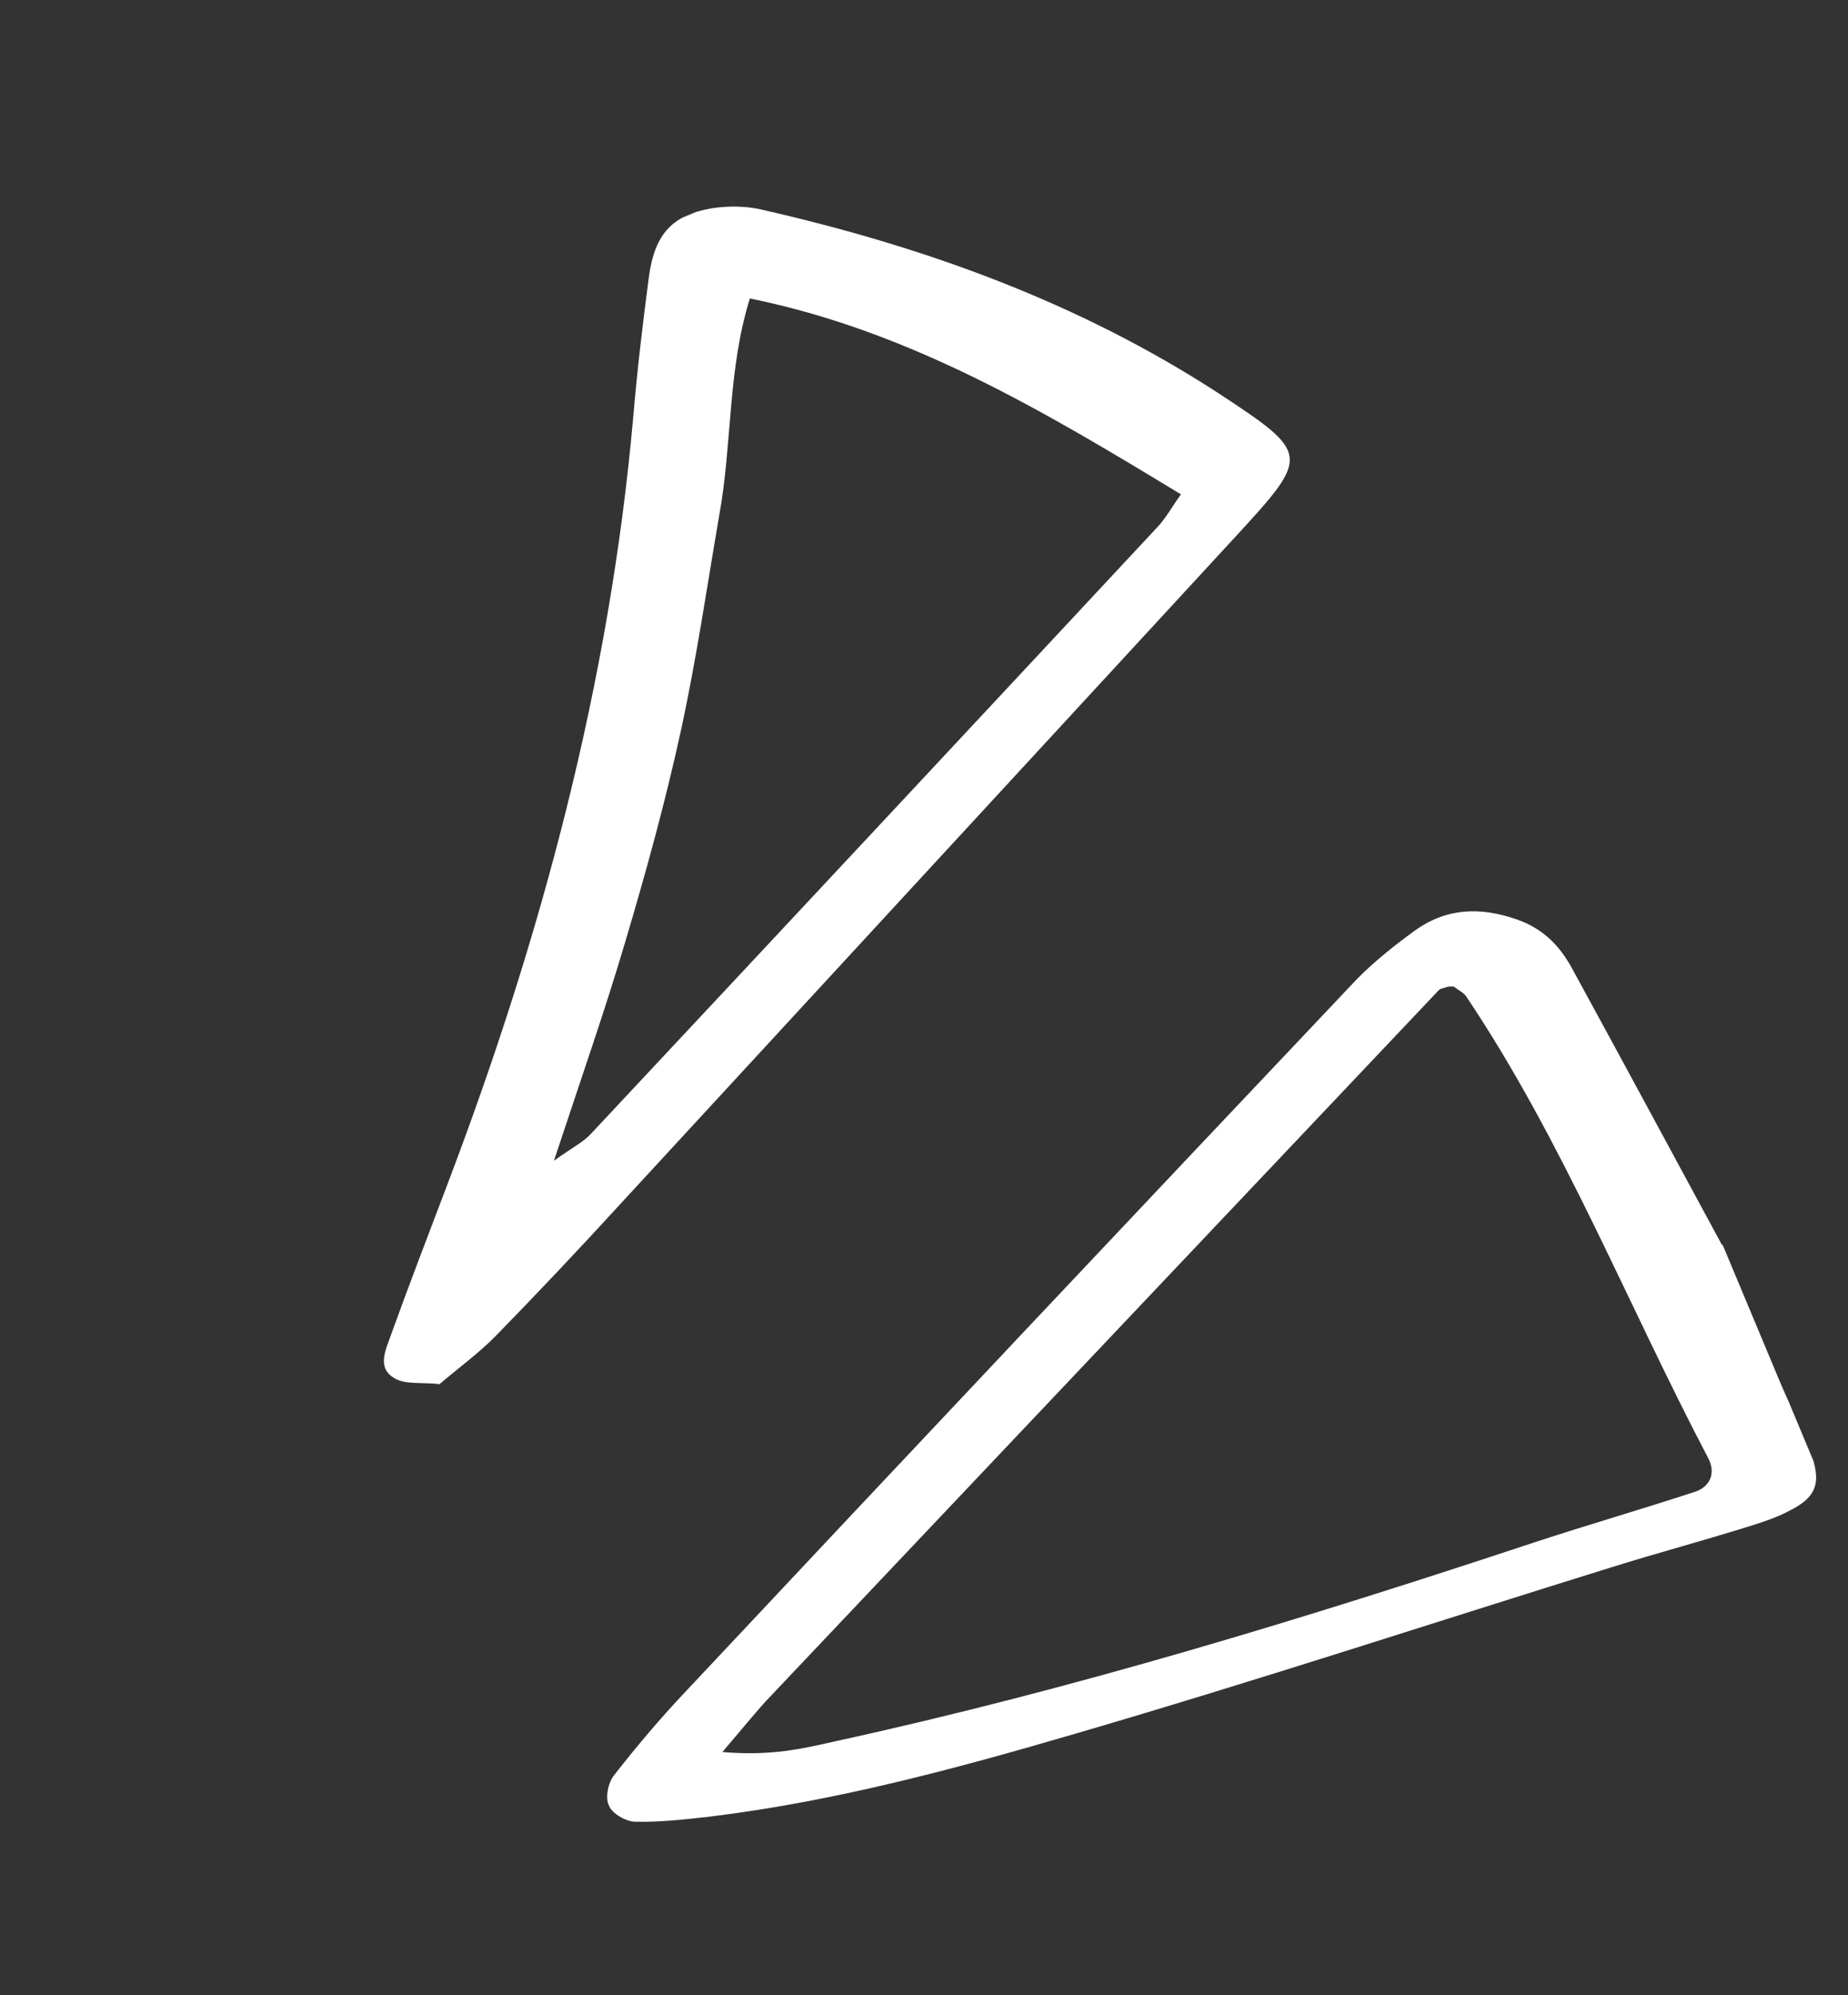
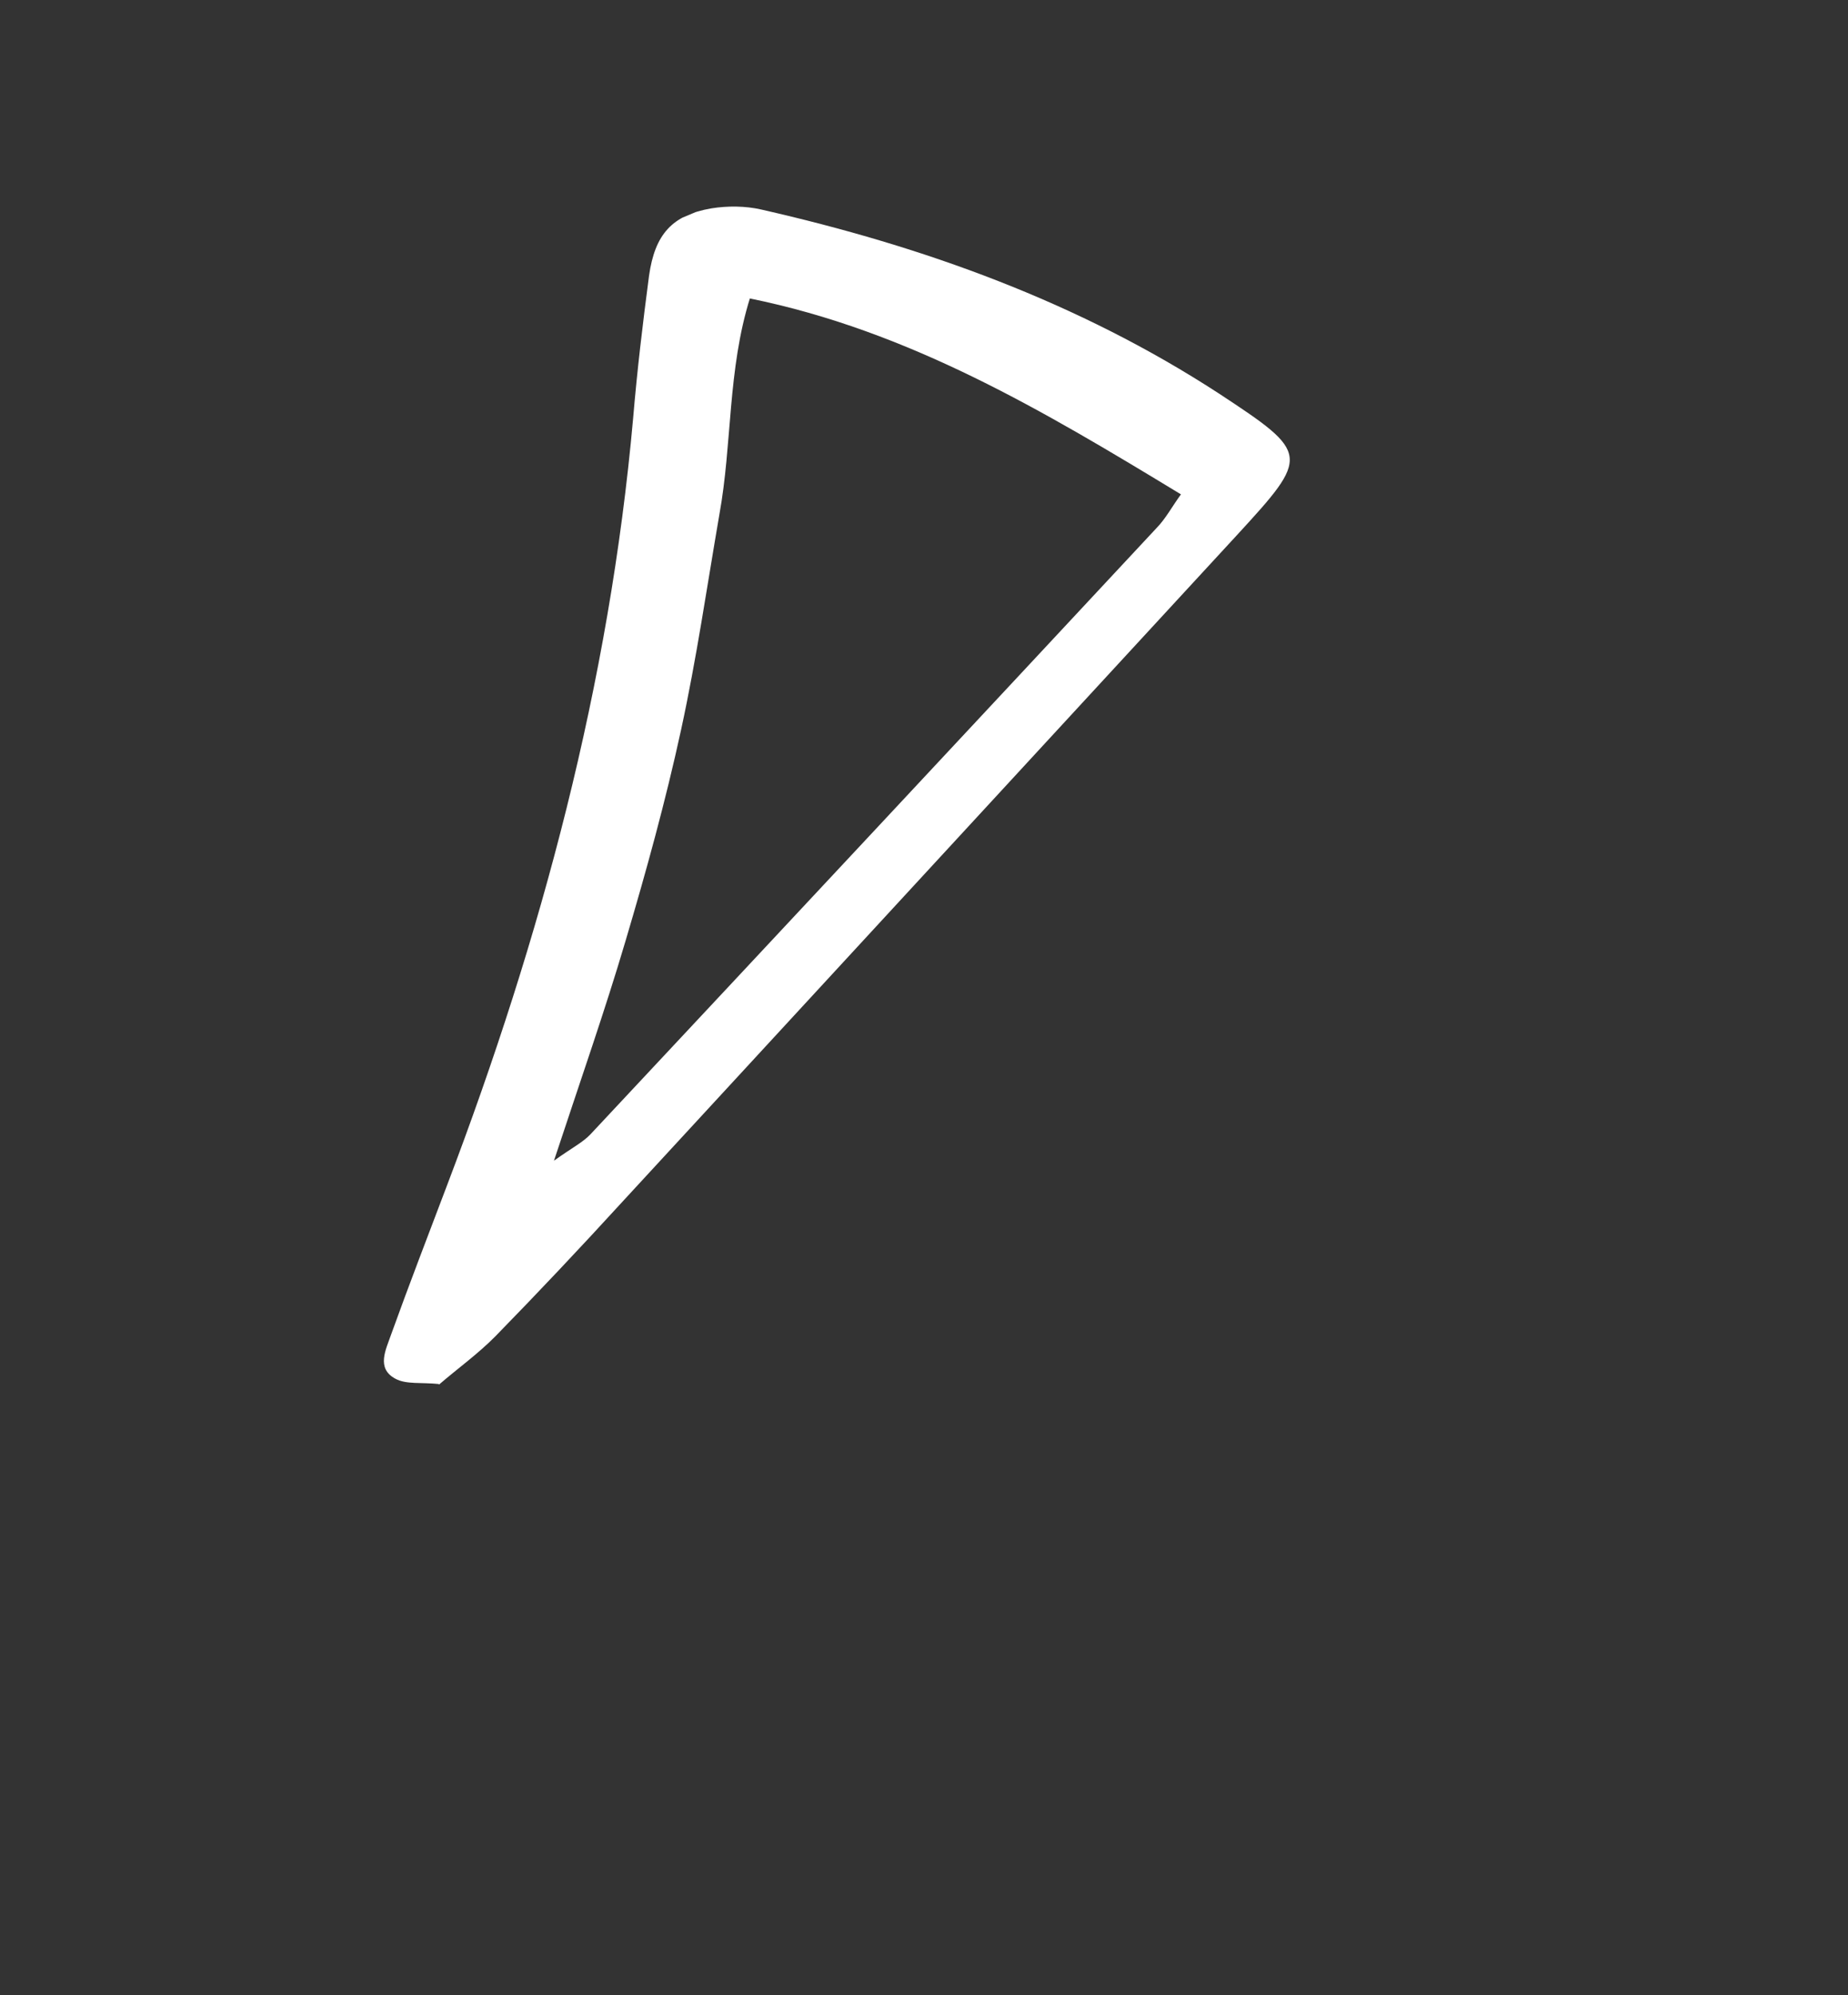
<svg xmlns="http://www.w3.org/2000/svg" width="63" height="68" viewBox="0 0 63 68" fill="none">
  <rect x="0" y="0" width="63" height="68" fill="#333333" stroke="none" />
  <g clip-path="url(#clip0_10113_17722)">
    <path d="M14.966 47.187C15.602 46.639 16.303 46.135 16.894 45.535C18.368 44.026 19.794 42.513 21.222 40.952C28.206 33.379 35.189 25.806 42.172 18.233C44.664 15.522 44.659 15.454 41.56 13.415C36.77 10.297 31.484 8.397 25.953 7.141C25.41 7.016 24.8 7.013 24.252 7.101C22.921 7.329 22.326 7.977 22.126 9.4C21.913 11.016 21.721 12.623 21.584 14.254C20.778 23.284 18.456 31.937 15.249 40.373C14.605 42.076 13.953 43.759 13.336 45.473C13.157 45.994 12.815 46.631 13.479 46.987C13.843 47.187 14.371 47.107 14.958 47.167L14.966 47.187ZM25.56 10.171C31.005 11.276 35.587 14.011 40.26 16.848C39.962 17.255 39.74 17.676 39.429 17.994C33.004 24.888 26.558 31.789 20.124 38.663C19.864 38.936 19.514 39.106 18.885 39.557C19.803 36.777 20.625 34.436 21.322 32.077C22.031 29.69 22.691 27.299 23.219 24.87C23.747 22.441 24.101 19.991 24.524 17.535C24.964 15.119 24.8 12.604 25.572 10.143L25.56 10.171Z" fill="white" />
-     <path d="M58.71 42.441C56.958 39.204 55.285 36.099 53.591 33.001C53.185 32.255 52.634 31.663 51.726 31.339C50.439 30.89 49.293 30.947 48.216 31.727C47.535 32.223 46.85 32.768 46.259 33.367C38.603 41.457 30.955 49.566 23.336 57.688C22.493 58.581 21.695 59.525 20.934 60.501C20.734 60.75 20.623 61.266 20.76 61.538C20.877 61.818 21.334 62.072 21.643 62.084C22.494 62.104 23.342 62.008 24.191 61.911C28.465 61.392 32.604 60.271 36.709 59.07C42.838 57.281 48.883 55.292 54.969 53.403C56.521 52.919 58.078 52.502 59.629 52.018C60.084 51.874 60.538 51.731 60.96 51.508C61.95 51.023 62.118 50.53 61.697 49.414C61.383 48.606 60.997 47.851 60.662 47.051C60.002 45.472 59.332 43.873 58.722 42.413L58.71 42.441ZM24.626 59.709C25.412 58.792 25.824 58.268 26.281 57.794C33.874 49.778 41.448 41.77 49.041 33.754C49.104 33.681 49.22 33.679 49.3 33.646C49.379 33.612 49.475 33.619 49.572 33.626C49.718 33.752 49.916 33.834 50.003 33.986C53.308 38.922 55.489 44.47 58.242 49.708C58.499 50.212 58.295 50.673 57.78 50.841C55.97 51.434 54.154 51.959 52.344 52.552C44.497 55.154 36.575 57.575 28.473 59.344C27.383 59.589 26.301 59.854 24.626 59.709Z" fill="white" />
  </g>
  <defs>
    <clipPath id="clip0_10113_17722">
      <rect width="43.697" height="55.263" fill="white" transform="matrix(-0.923 0.386 0.386 0.923 41 0)" />
    </clipPath>
  </defs>
</svg>